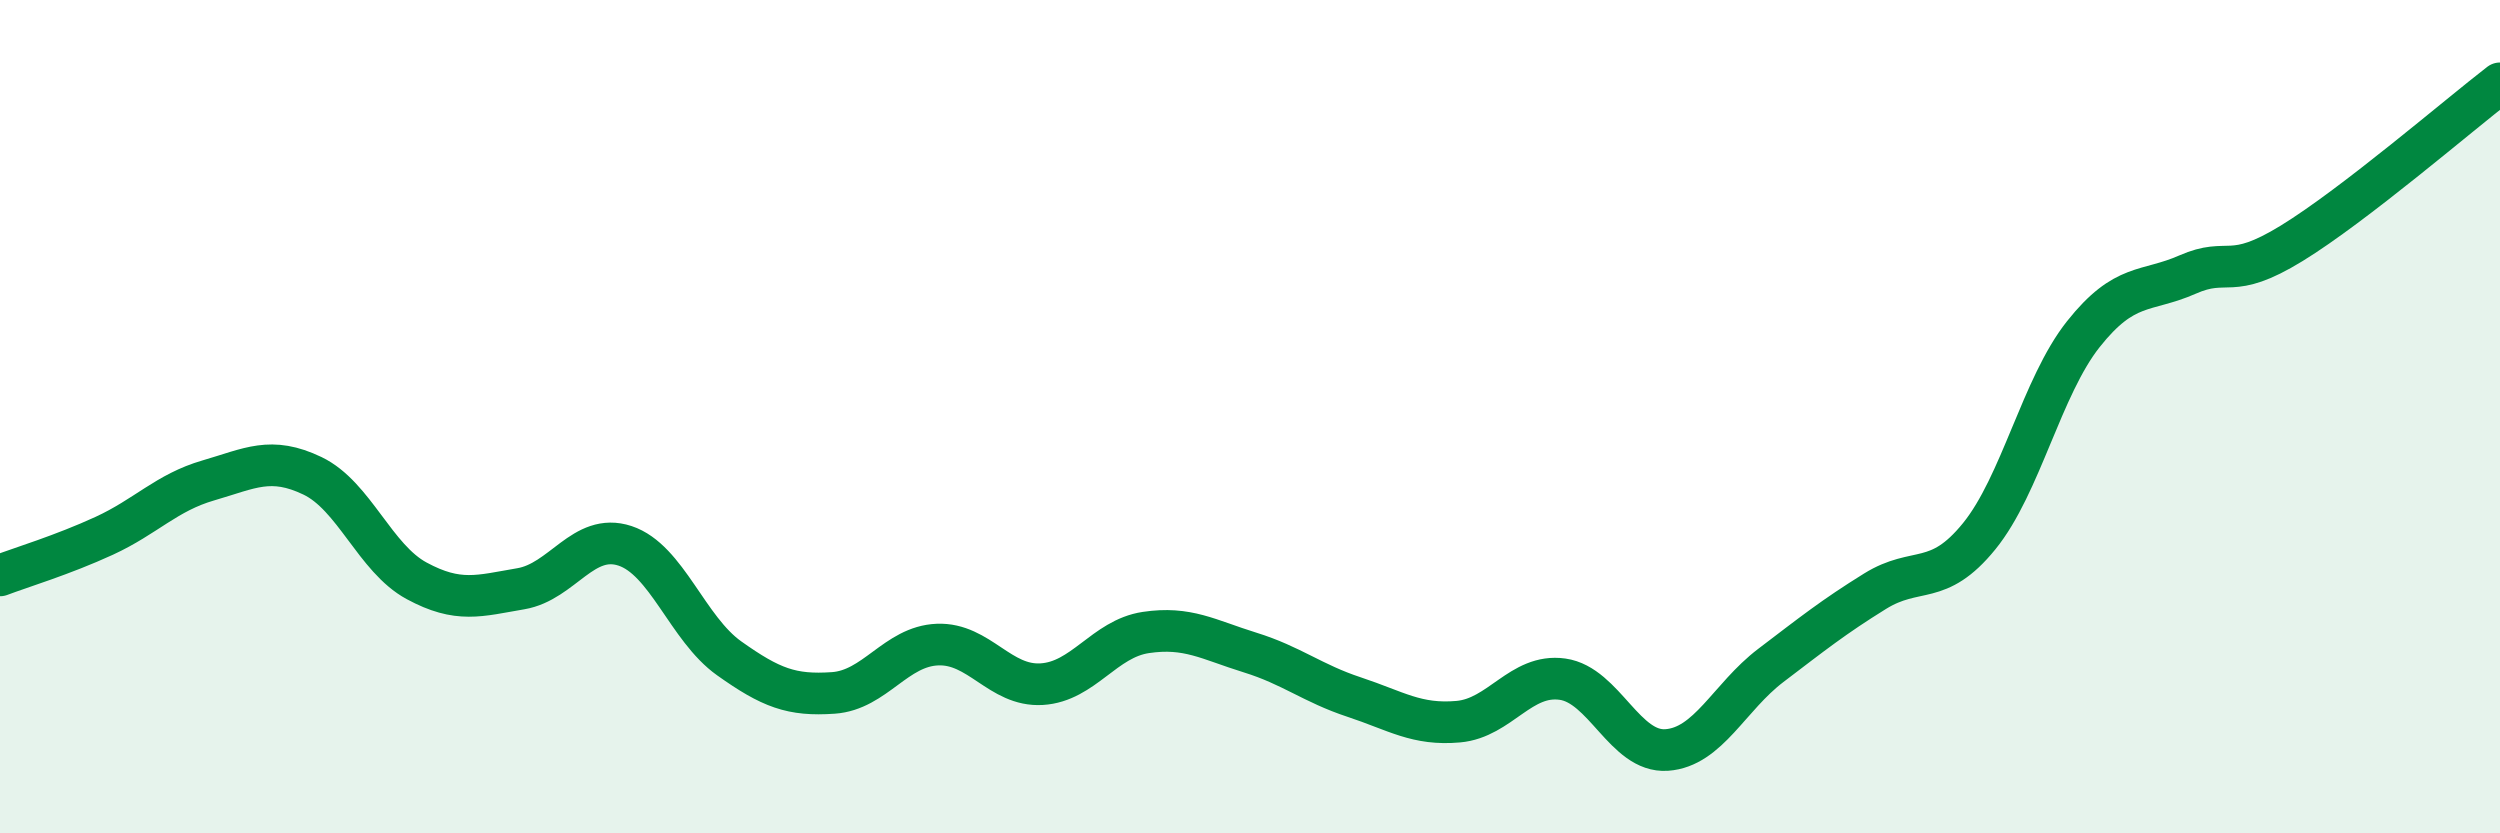
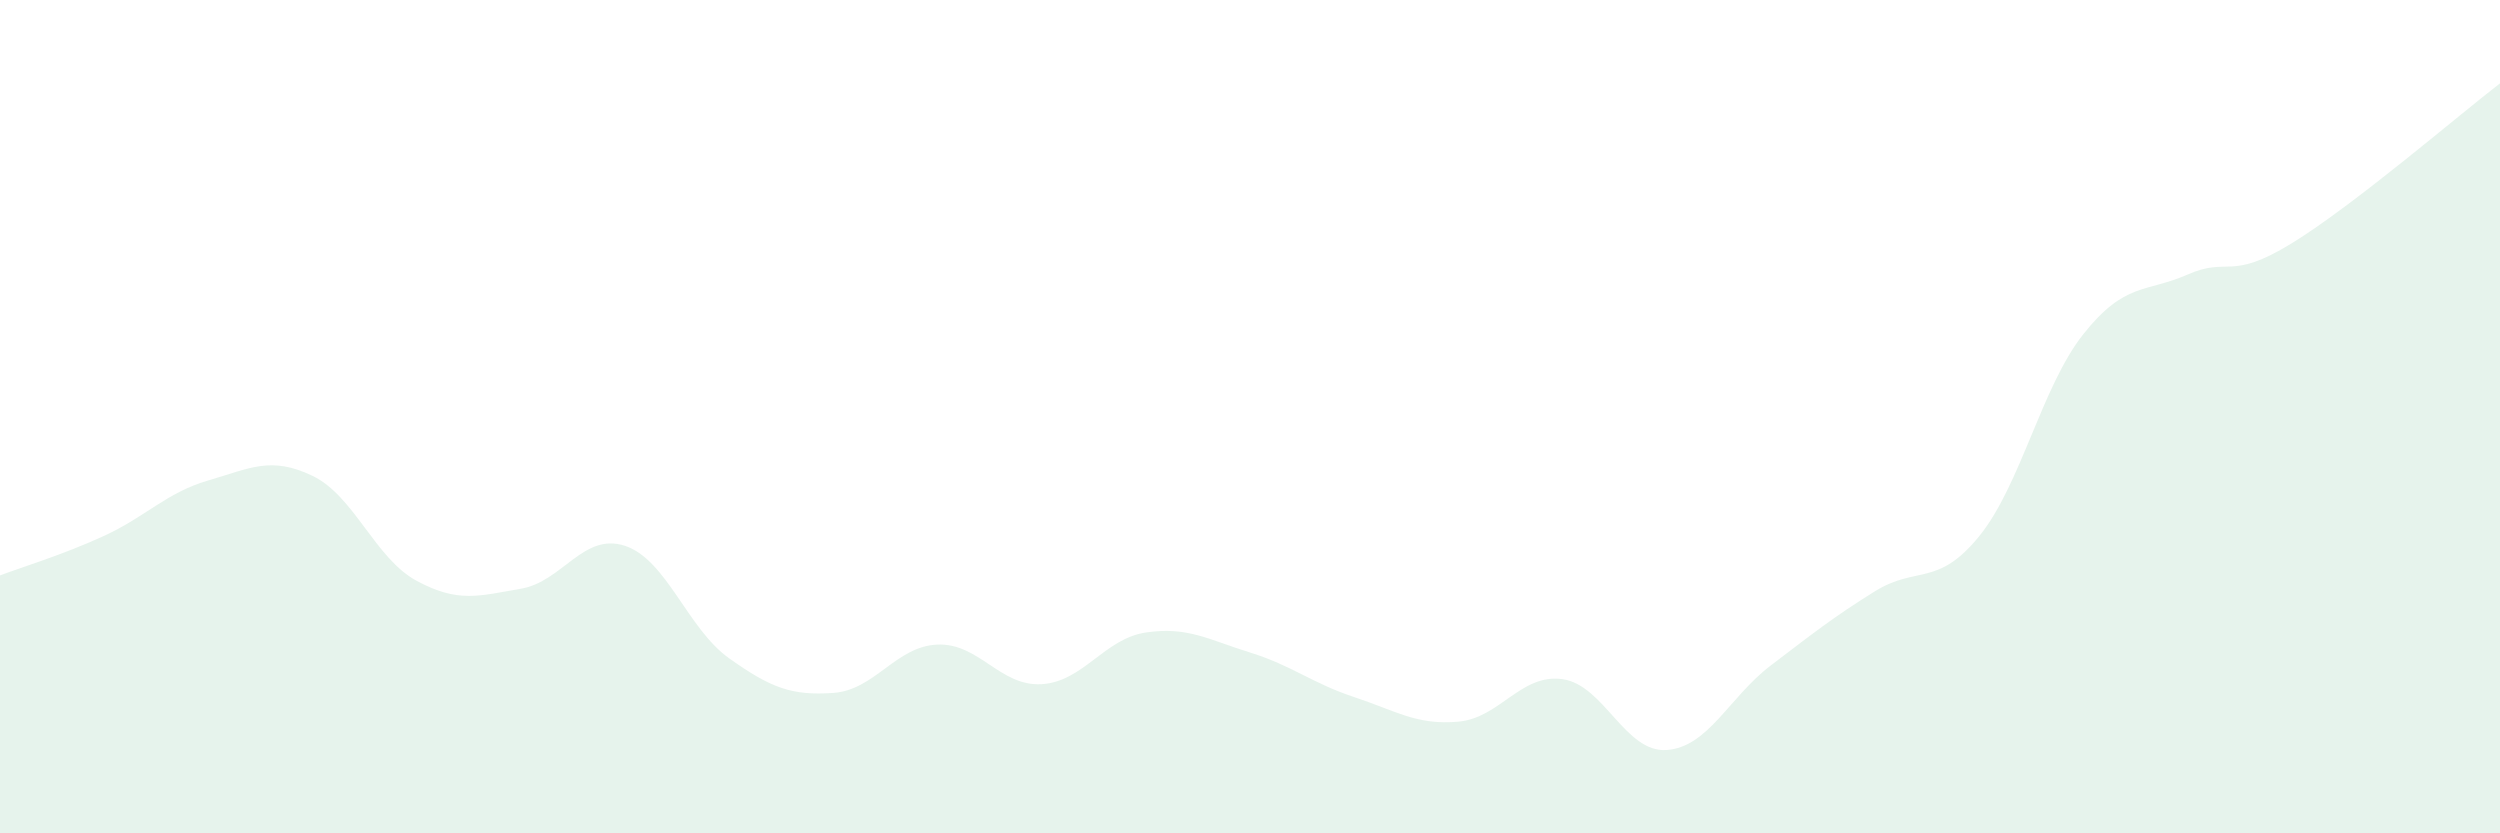
<svg xmlns="http://www.w3.org/2000/svg" width="60" height="20" viewBox="0 0 60 20">
  <path d="M 0,13.81 C 0.5,13.62 1.5,13.32 2.5,12.86 C 3.5,12.4 4,11.82 5,11.53 C 6,11.24 6.5,10.94 7.5,11.42 C 8.5,11.9 9,13.4 10,13.94 C 11,14.48 11.5,14.3 12.5,14.13 C 13.5,13.96 14,12.77 15,13.1 C 16,13.43 16.5,15.09 17.5,15.8 C 18.5,16.51 19,16.7 20,16.63 C 21,16.56 21.5,15.51 22.5,15.47 C 23.5,15.43 24,16.48 25,16.42 C 26,16.36 26.5,15.33 27.5,15.18 C 28.5,15.03 29,15.35 30,15.66 C 31,15.97 31.5,16.4 32.5,16.73 C 33.5,17.06 34,17.41 35,17.32 C 36,17.23 36.5,16.16 37.5,16.3 C 38.5,16.44 39,18.07 40,18 C 41,17.93 41.5,16.73 42.5,15.97 C 43.5,15.21 44,14.81 45,14.19 C 46,13.57 46.5,14.1 47.5,12.87 C 48.5,11.64 49,9.28 50,8.02 C 51,6.76 51.5,7.03 52.5,6.59 C 53.5,6.15 53.5,6.76 55,5.84 C 56.5,4.92 59,2.77 60,2L60 20L0 20Z" fill="#008740" opacity="0.1" stroke-linecap="round" stroke-linejoin="round" />
-   <path d="M 0,13.81 C 0.5,13.62 1.5,13.32 2.5,12.86 C 3.5,12.4 4,11.82 5,11.53 C 6,11.24 6.5,10.94 7.5,11.42 C 8.5,11.9 9,13.4 10,13.94 C 11,14.48 11.5,14.3 12.5,14.13 C 13.5,13.96 14,12.77 15,13.1 C 16,13.43 16.5,15.09 17.5,15.8 C 18.5,16.51 19,16.7 20,16.63 C 21,16.56 21.5,15.51 22.5,15.47 C 23.5,15.43 24,16.48 25,16.42 C 26,16.36 26.5,15.33 27.5,15.18 C 28.5,15.03 29,15.35 30,15.66 C 31,15.97 31.5,16.4 32.5,16.73 C 33.5,17.06 34,17.41 35,17.32 C 36,17.23 36.5,16.16 37.5,16.3 C 38.5,16.44 39,18.07 40,18 C 41,17.93 41.5,16.73 42.5,15.97 C 43.5,15.21 44,14.81 45,14.19 C 46,13.57 46.5,14.1 47.5,12.87 C 48.5,11.64 49,9.28 50,8.02 C 51,6.76 51.5,7.03 52.5,6.59 C 53.5,6.15 53.5,6.76 55,5.84 C 56.5,4.92 59,2.77 60,2" stroke="#008740" stroke-width="1" fill="none" stroke-linecap="round" stroke-linejoin="round" />
</svg>